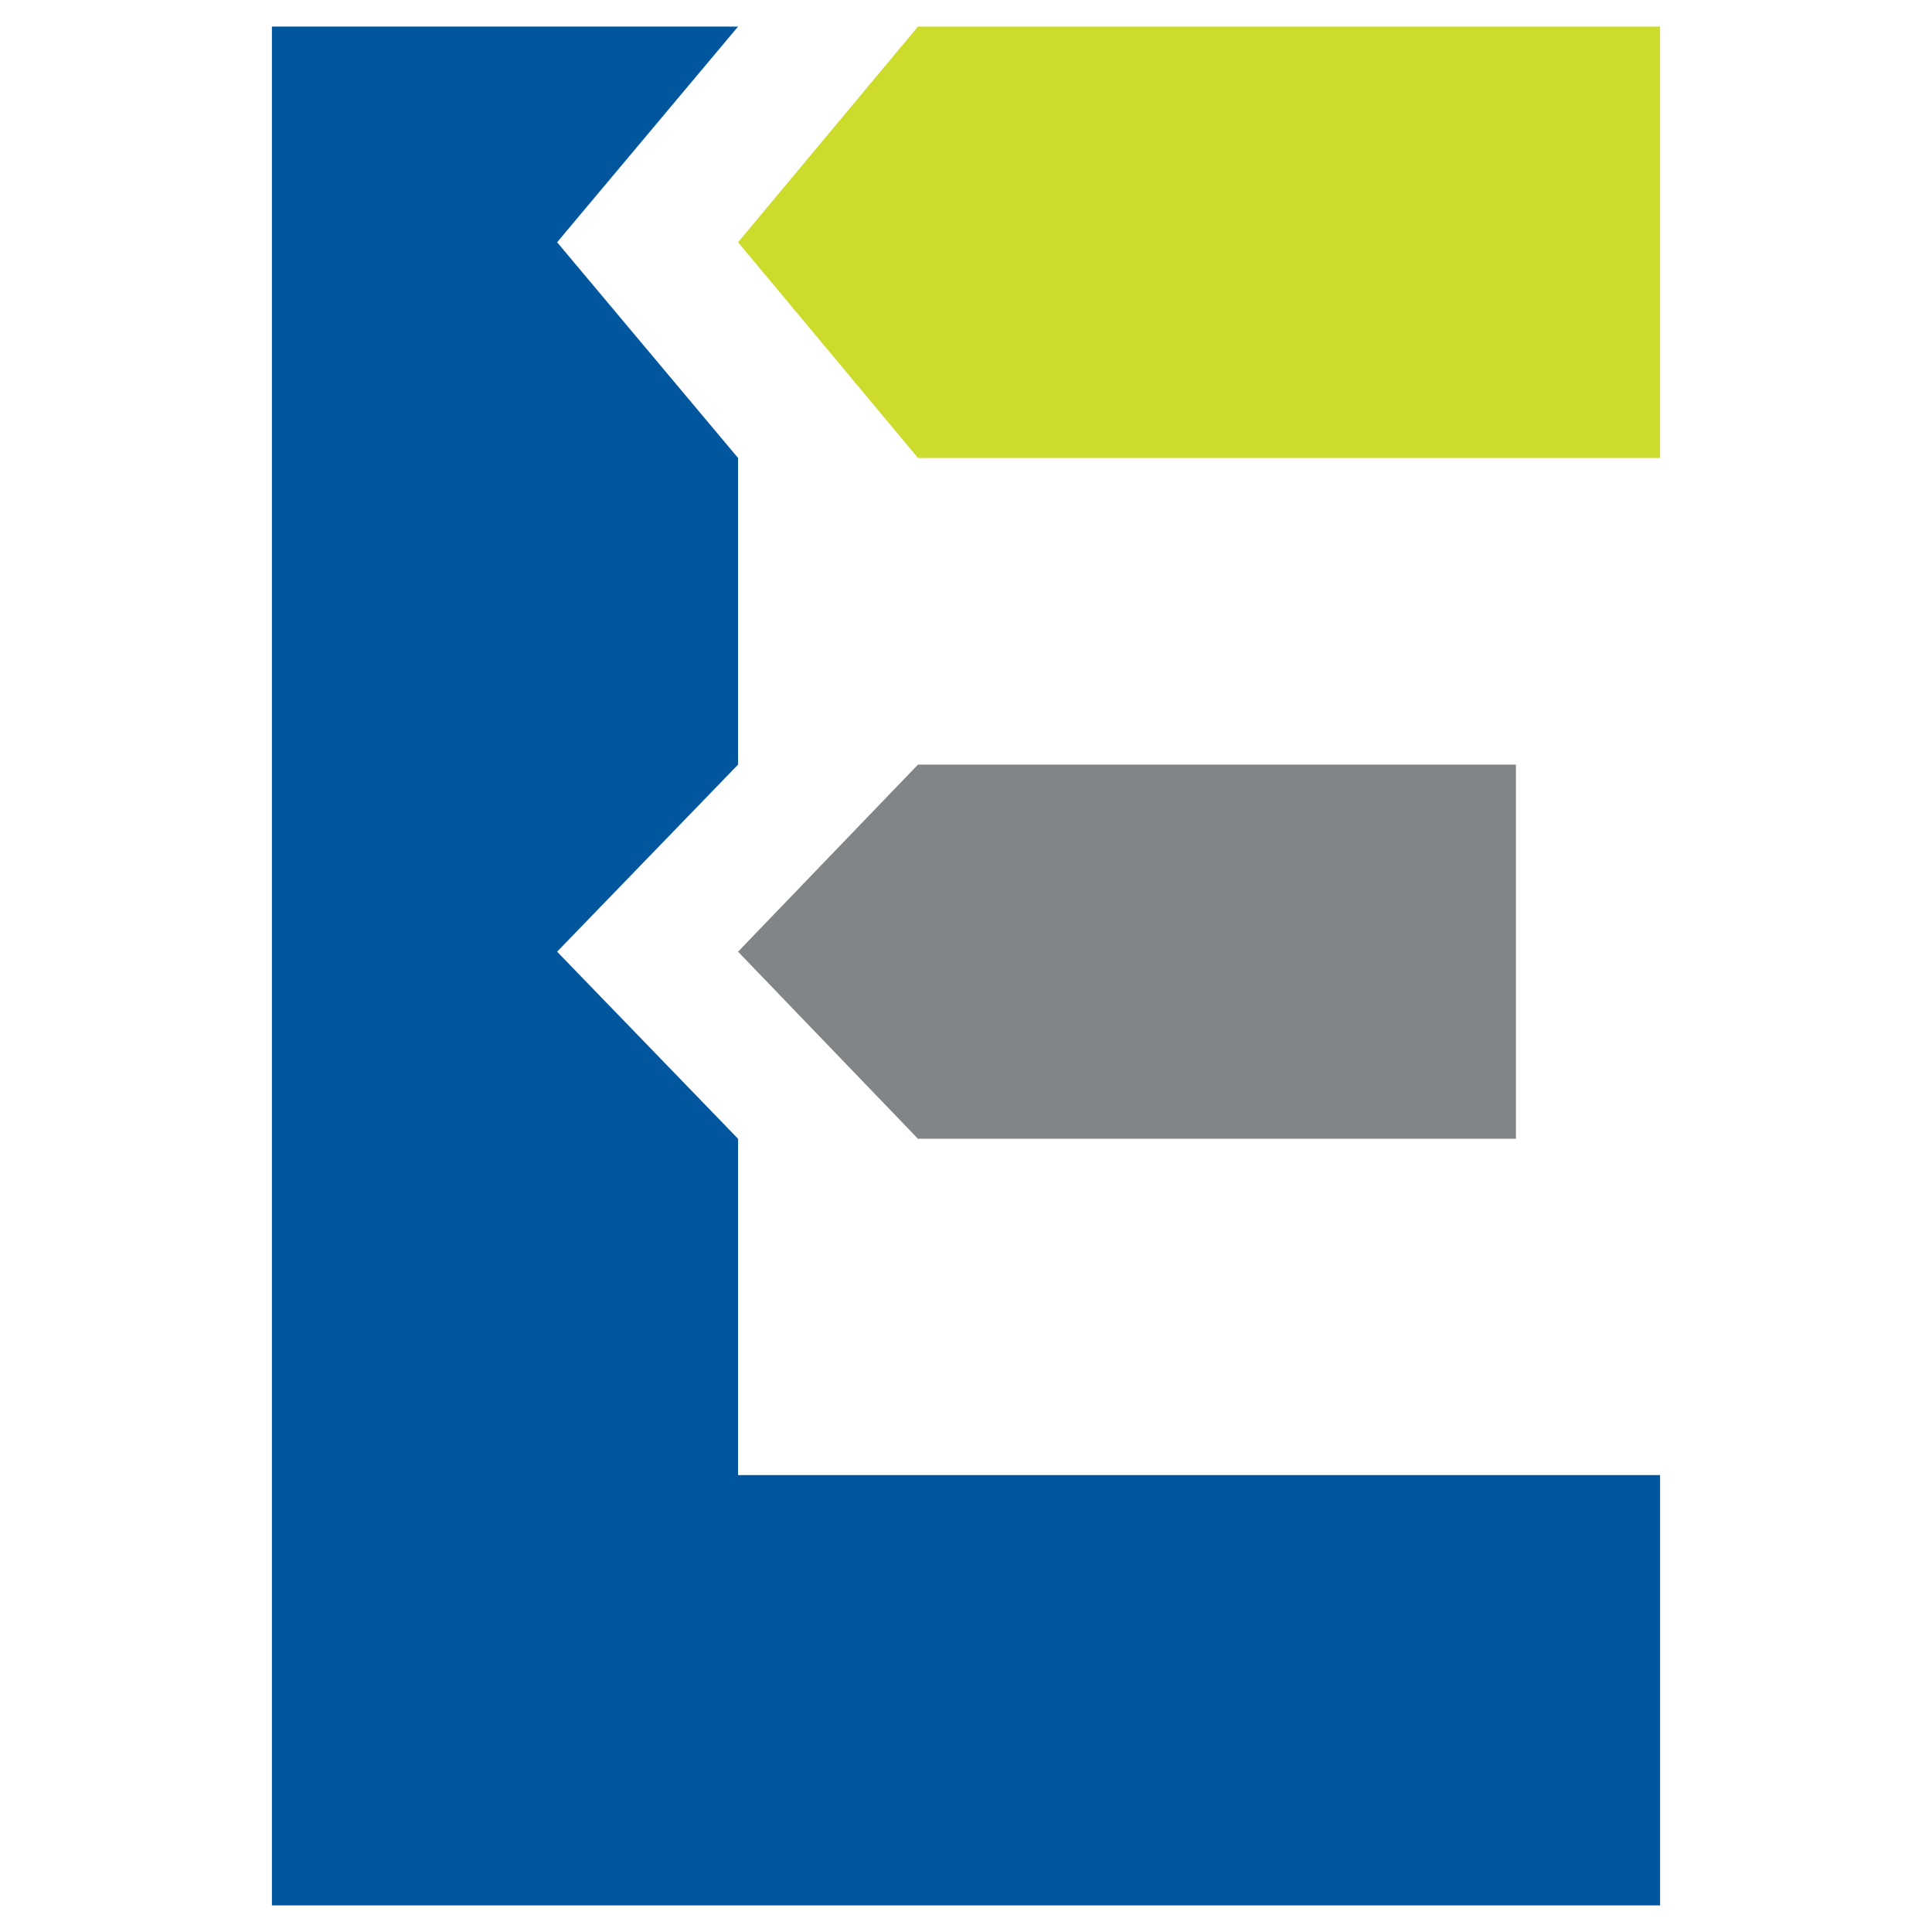
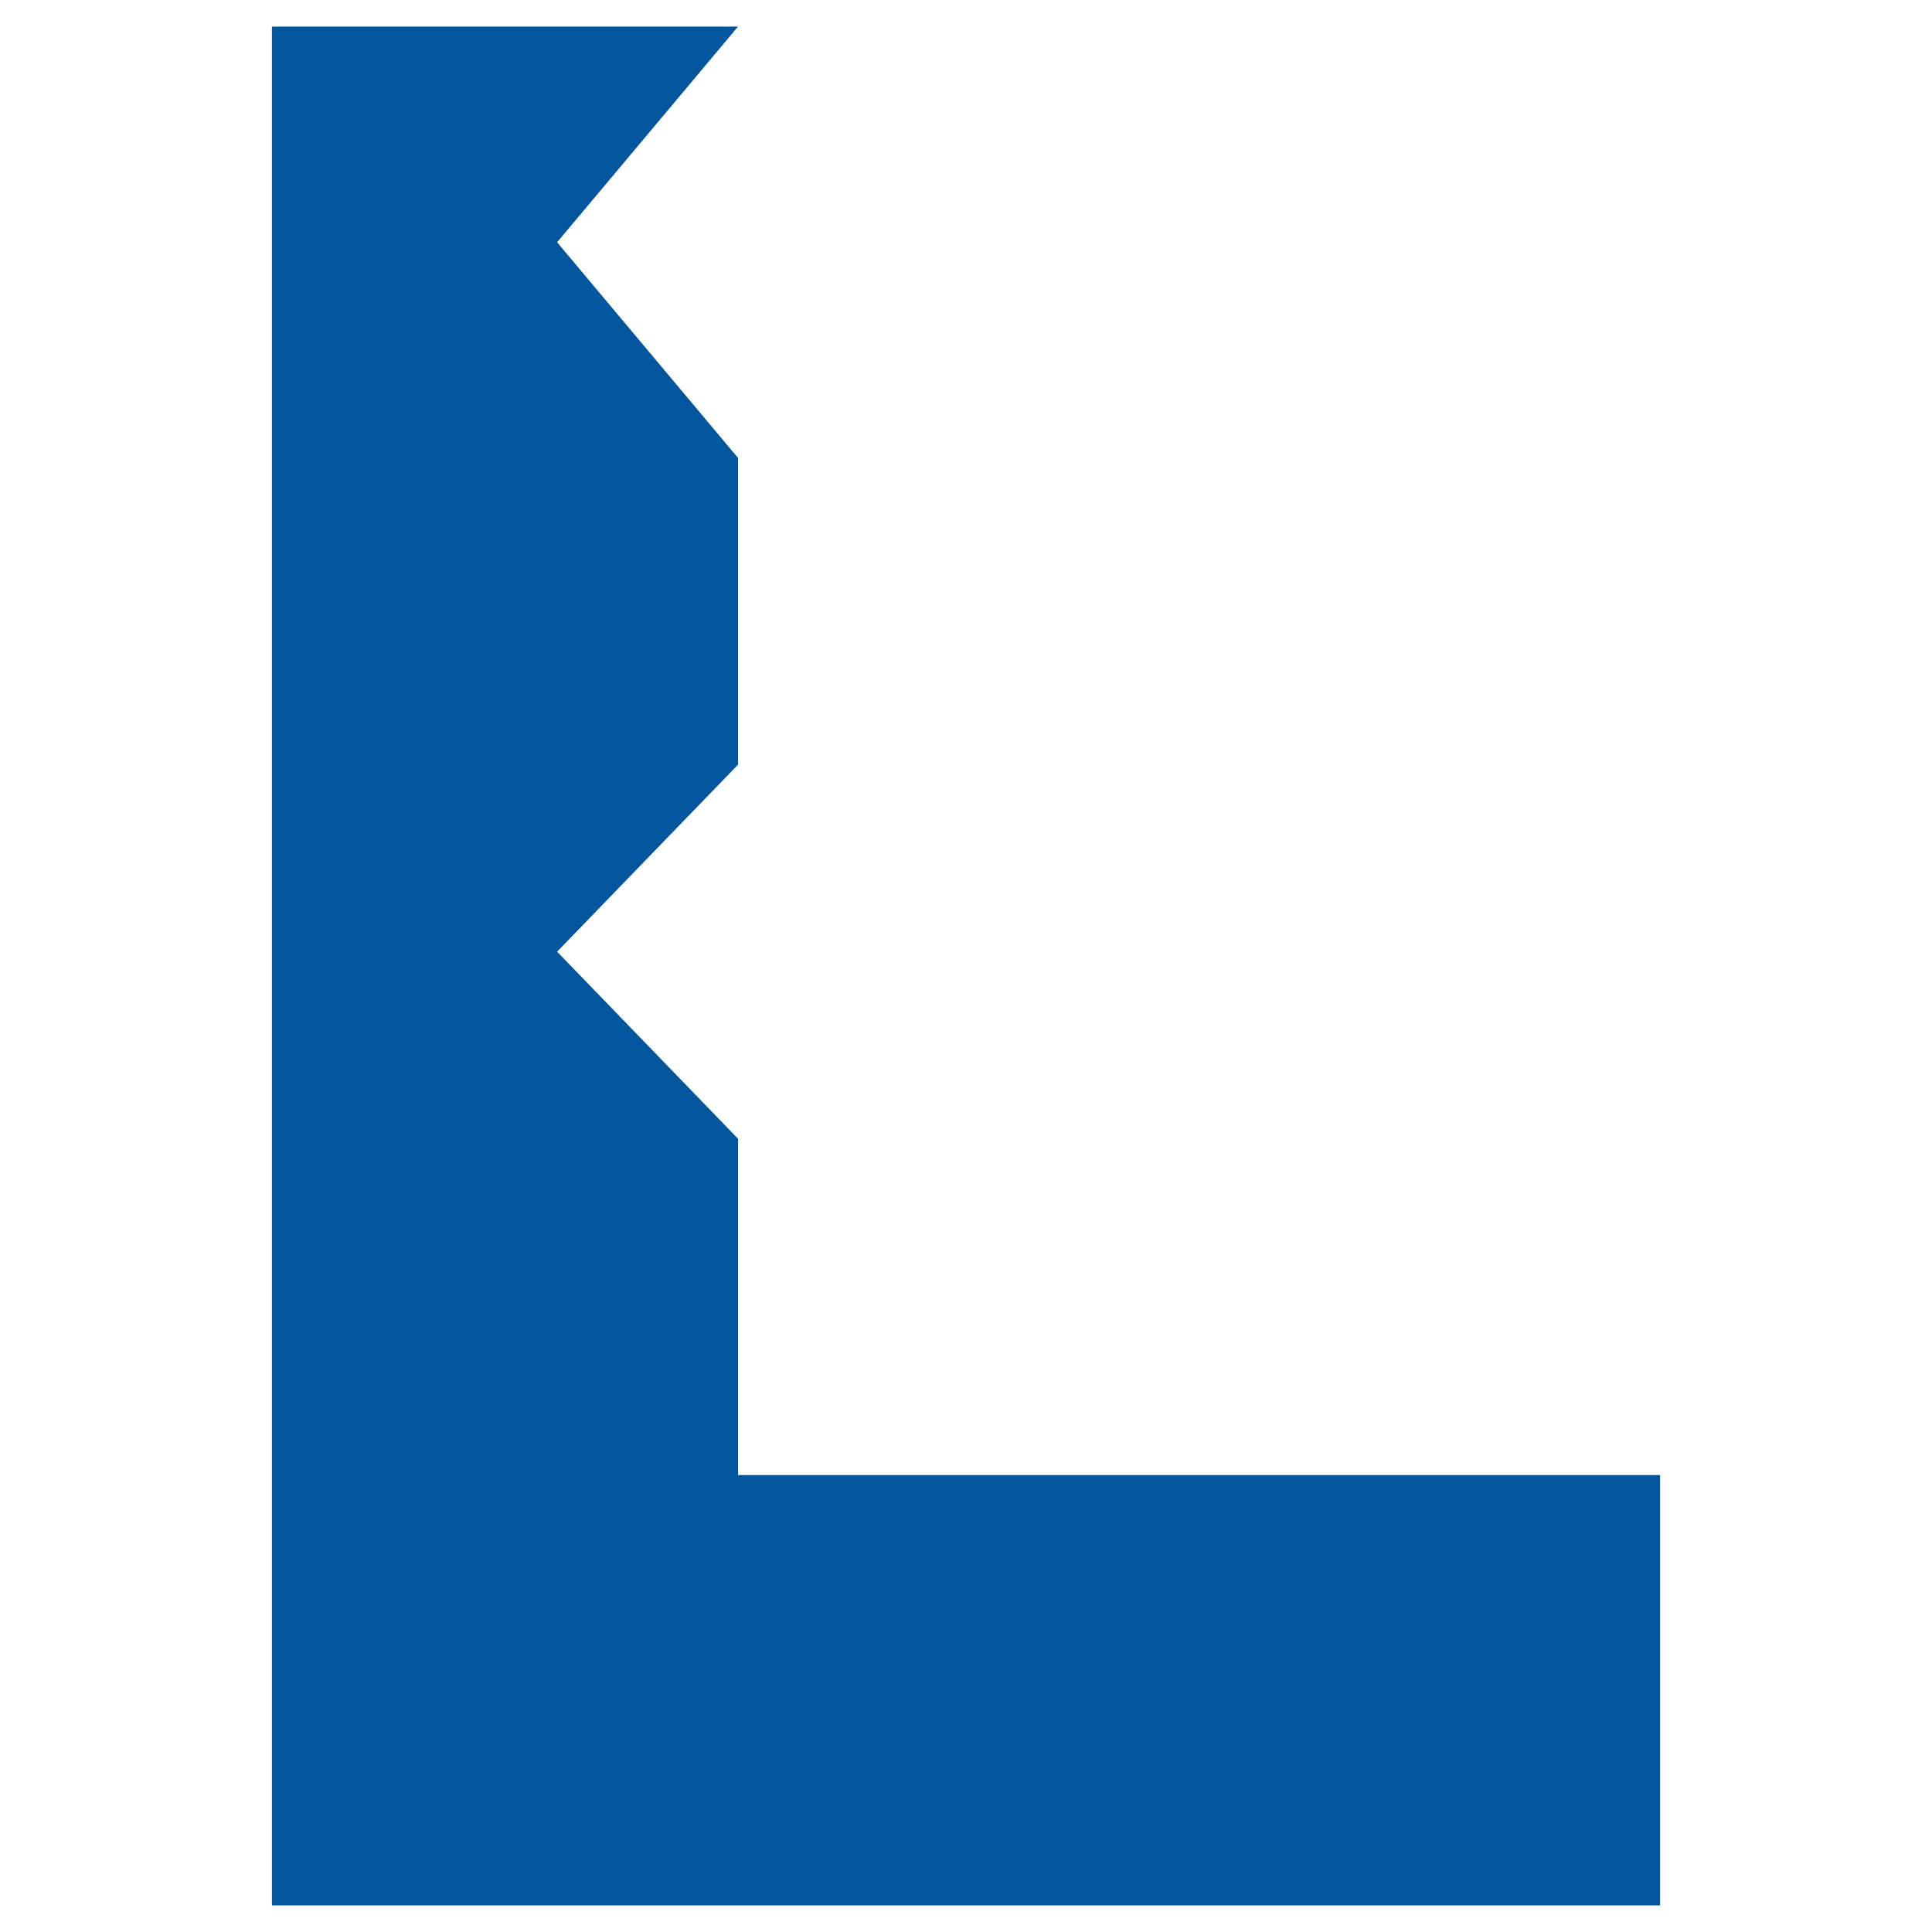
<svg xmlns="http://www.w3.org/2000/svg" id="katman_2" version="1.1" viewBox="0 0 189 189">
  <defs>
    <style> .st0 { fill: #828587; } .st1 { fill: #02569e; } .st2 { fill: #cddb2c; } </style>
  </defs>
-   <polygon class="st2" points="89.8 2.6 72.2 23.7 89.8 44.8 162.4 44.8 162.4 2.6 89.8 2.6" />
-   <polygon class="st0" points="148.3 74.8 89.8 74.8 72.2 93.1 89.8 111.4 148.3 111.4 148.3 74.8" />
  <polygon class="st1" points="72.2 144.3 72.2 127.4 72.2 111.4 72.2 111.4 54.5 93.1 72.2 74.8 72.2 74.8 72.2 44.8 72.2 44.8 54.5 23.7 72.2 2.6 72.2 2.6 26.6 2.6 26.6 186.4 162.4 186.4 162.4 144.3 72.2 144.3" />
</svg>